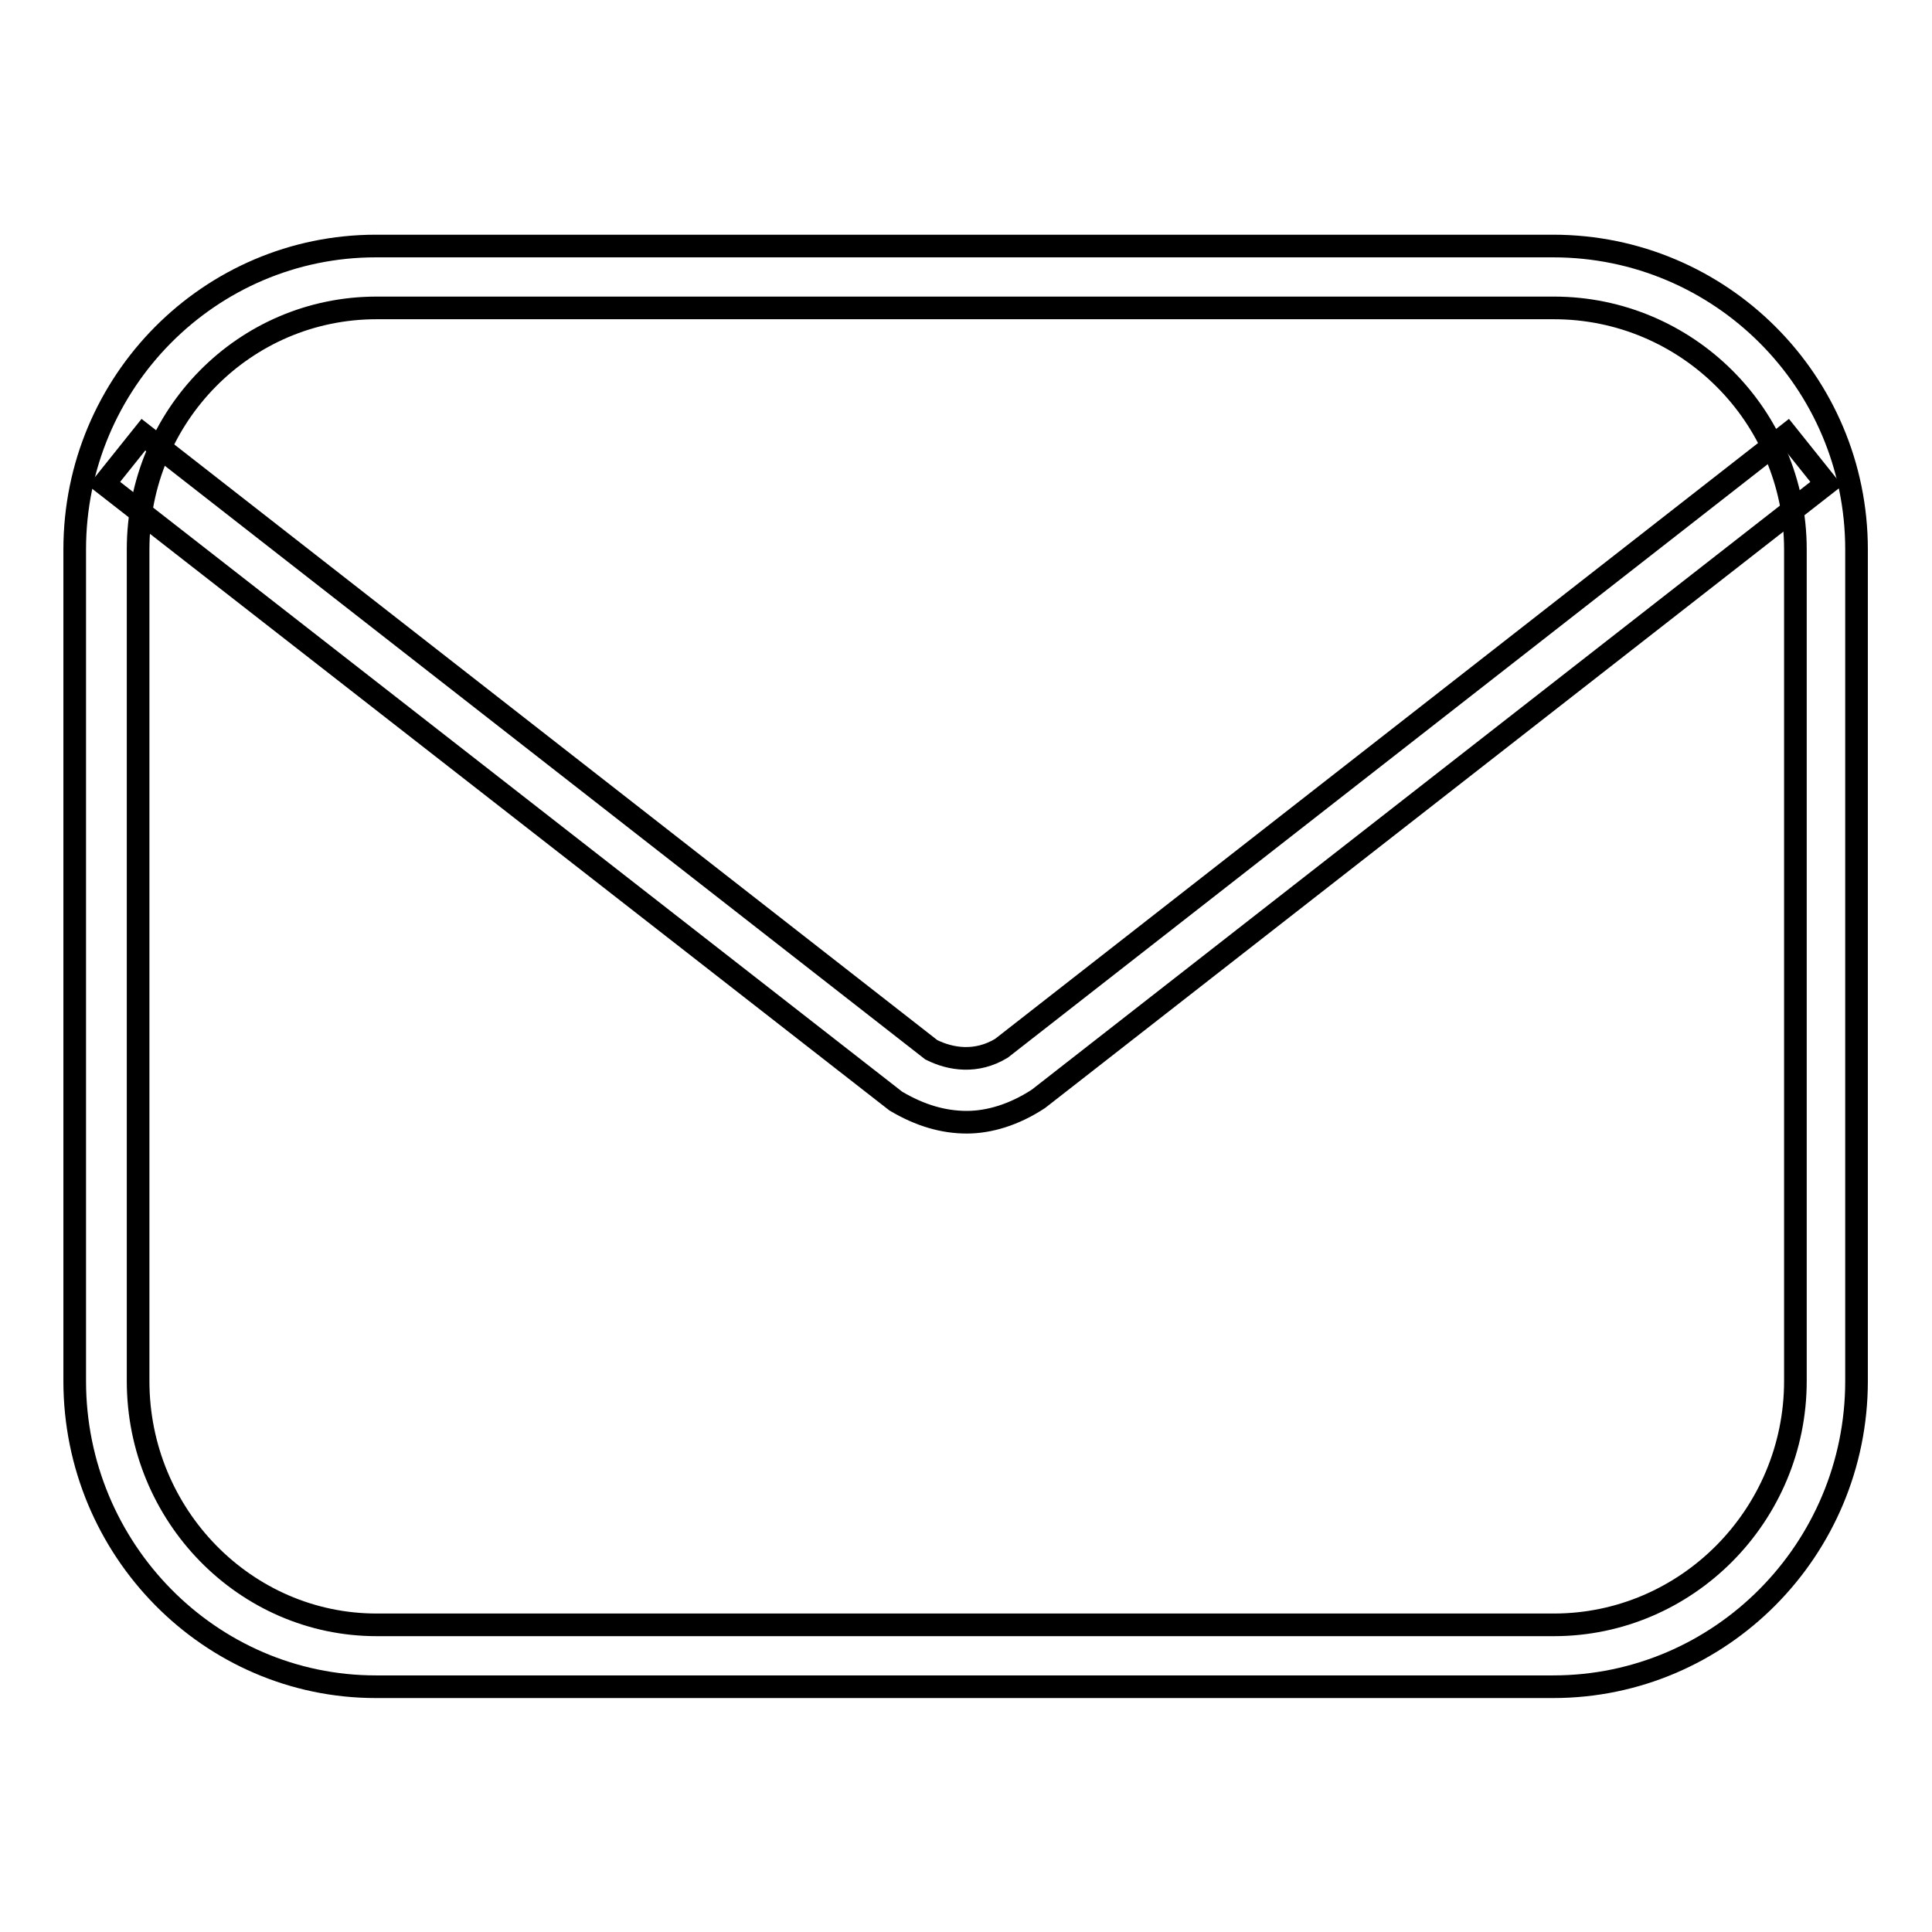
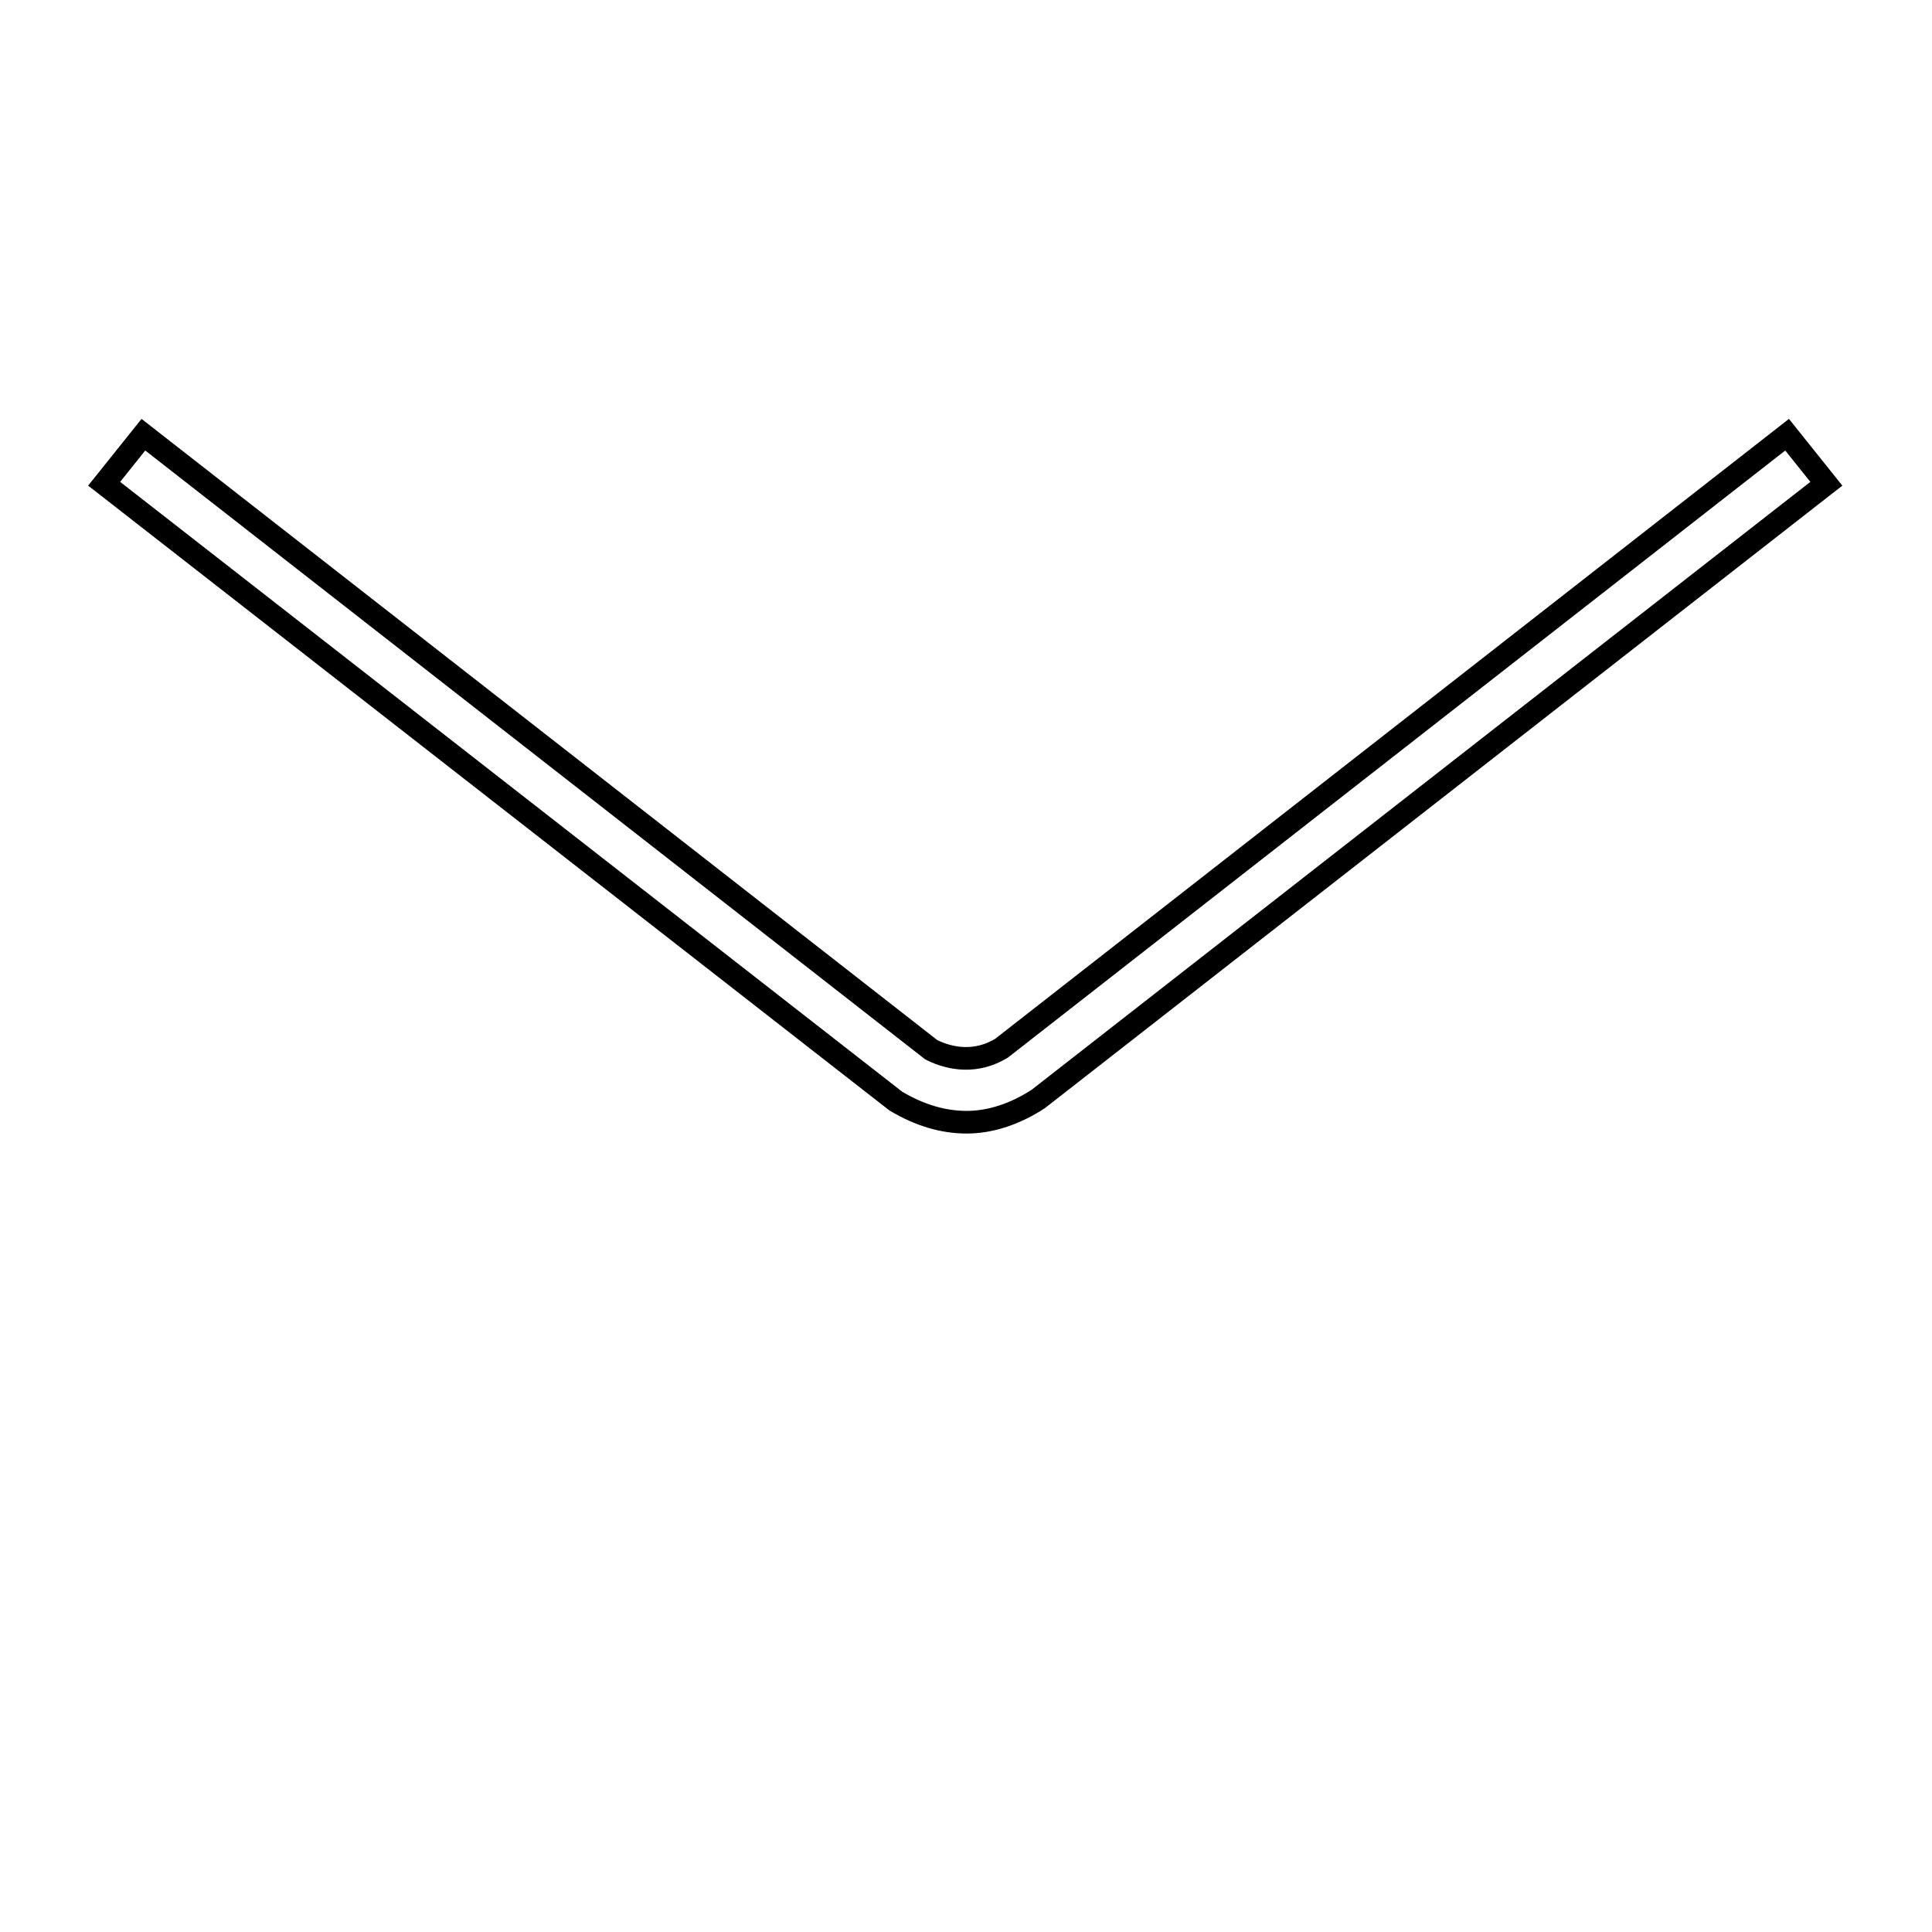
<svg xmlns="http://www.w3.org/2000/svg" version="1.1" x="0px" y="0px" viewBox="0 0 256 256" enable-background="new 0 0 256 256" xml:space="preserve">
  <g>
    <g>
-       <path stroke-width="3" fill-opacity="0" stroke="#000000" d="M205.8,223.5h-156c-22,0-39.9-18.2-39.9-40.5V72.8c0-22.2,17.9-40.2,39.9-40.2h156c22.2,0,40.2,18,40.2,40.2v110.2C246,205.3,228,223.5,205.8,223.5z M49.9,40.8c-17.5,0-31.6,14.3-31.6,32V183c0,17.8,14.2,32.3,31.6,32.3h156c17.6,0,32-14.5,32-32.3V72.8c0-17.7-14.4-32-32-32L49.9,40.8L49.9,40.8z" />
      <path stroke-width="3" fill-opacity="0" stroke="#000000" d="M128.1,148.7c-3.1,0-6.2-0.9-9.4-2.8L13.8,64.1l5.2-6.5l104.4,81.5c2.6,1.3,6,1.8,9.3-0.2l104.1-81.3l5.2,6.5l-104.4,81.5C134.4,147.7,131.1,148.7,128.1,148.7z" />
    </g>
  </g>
</svg>